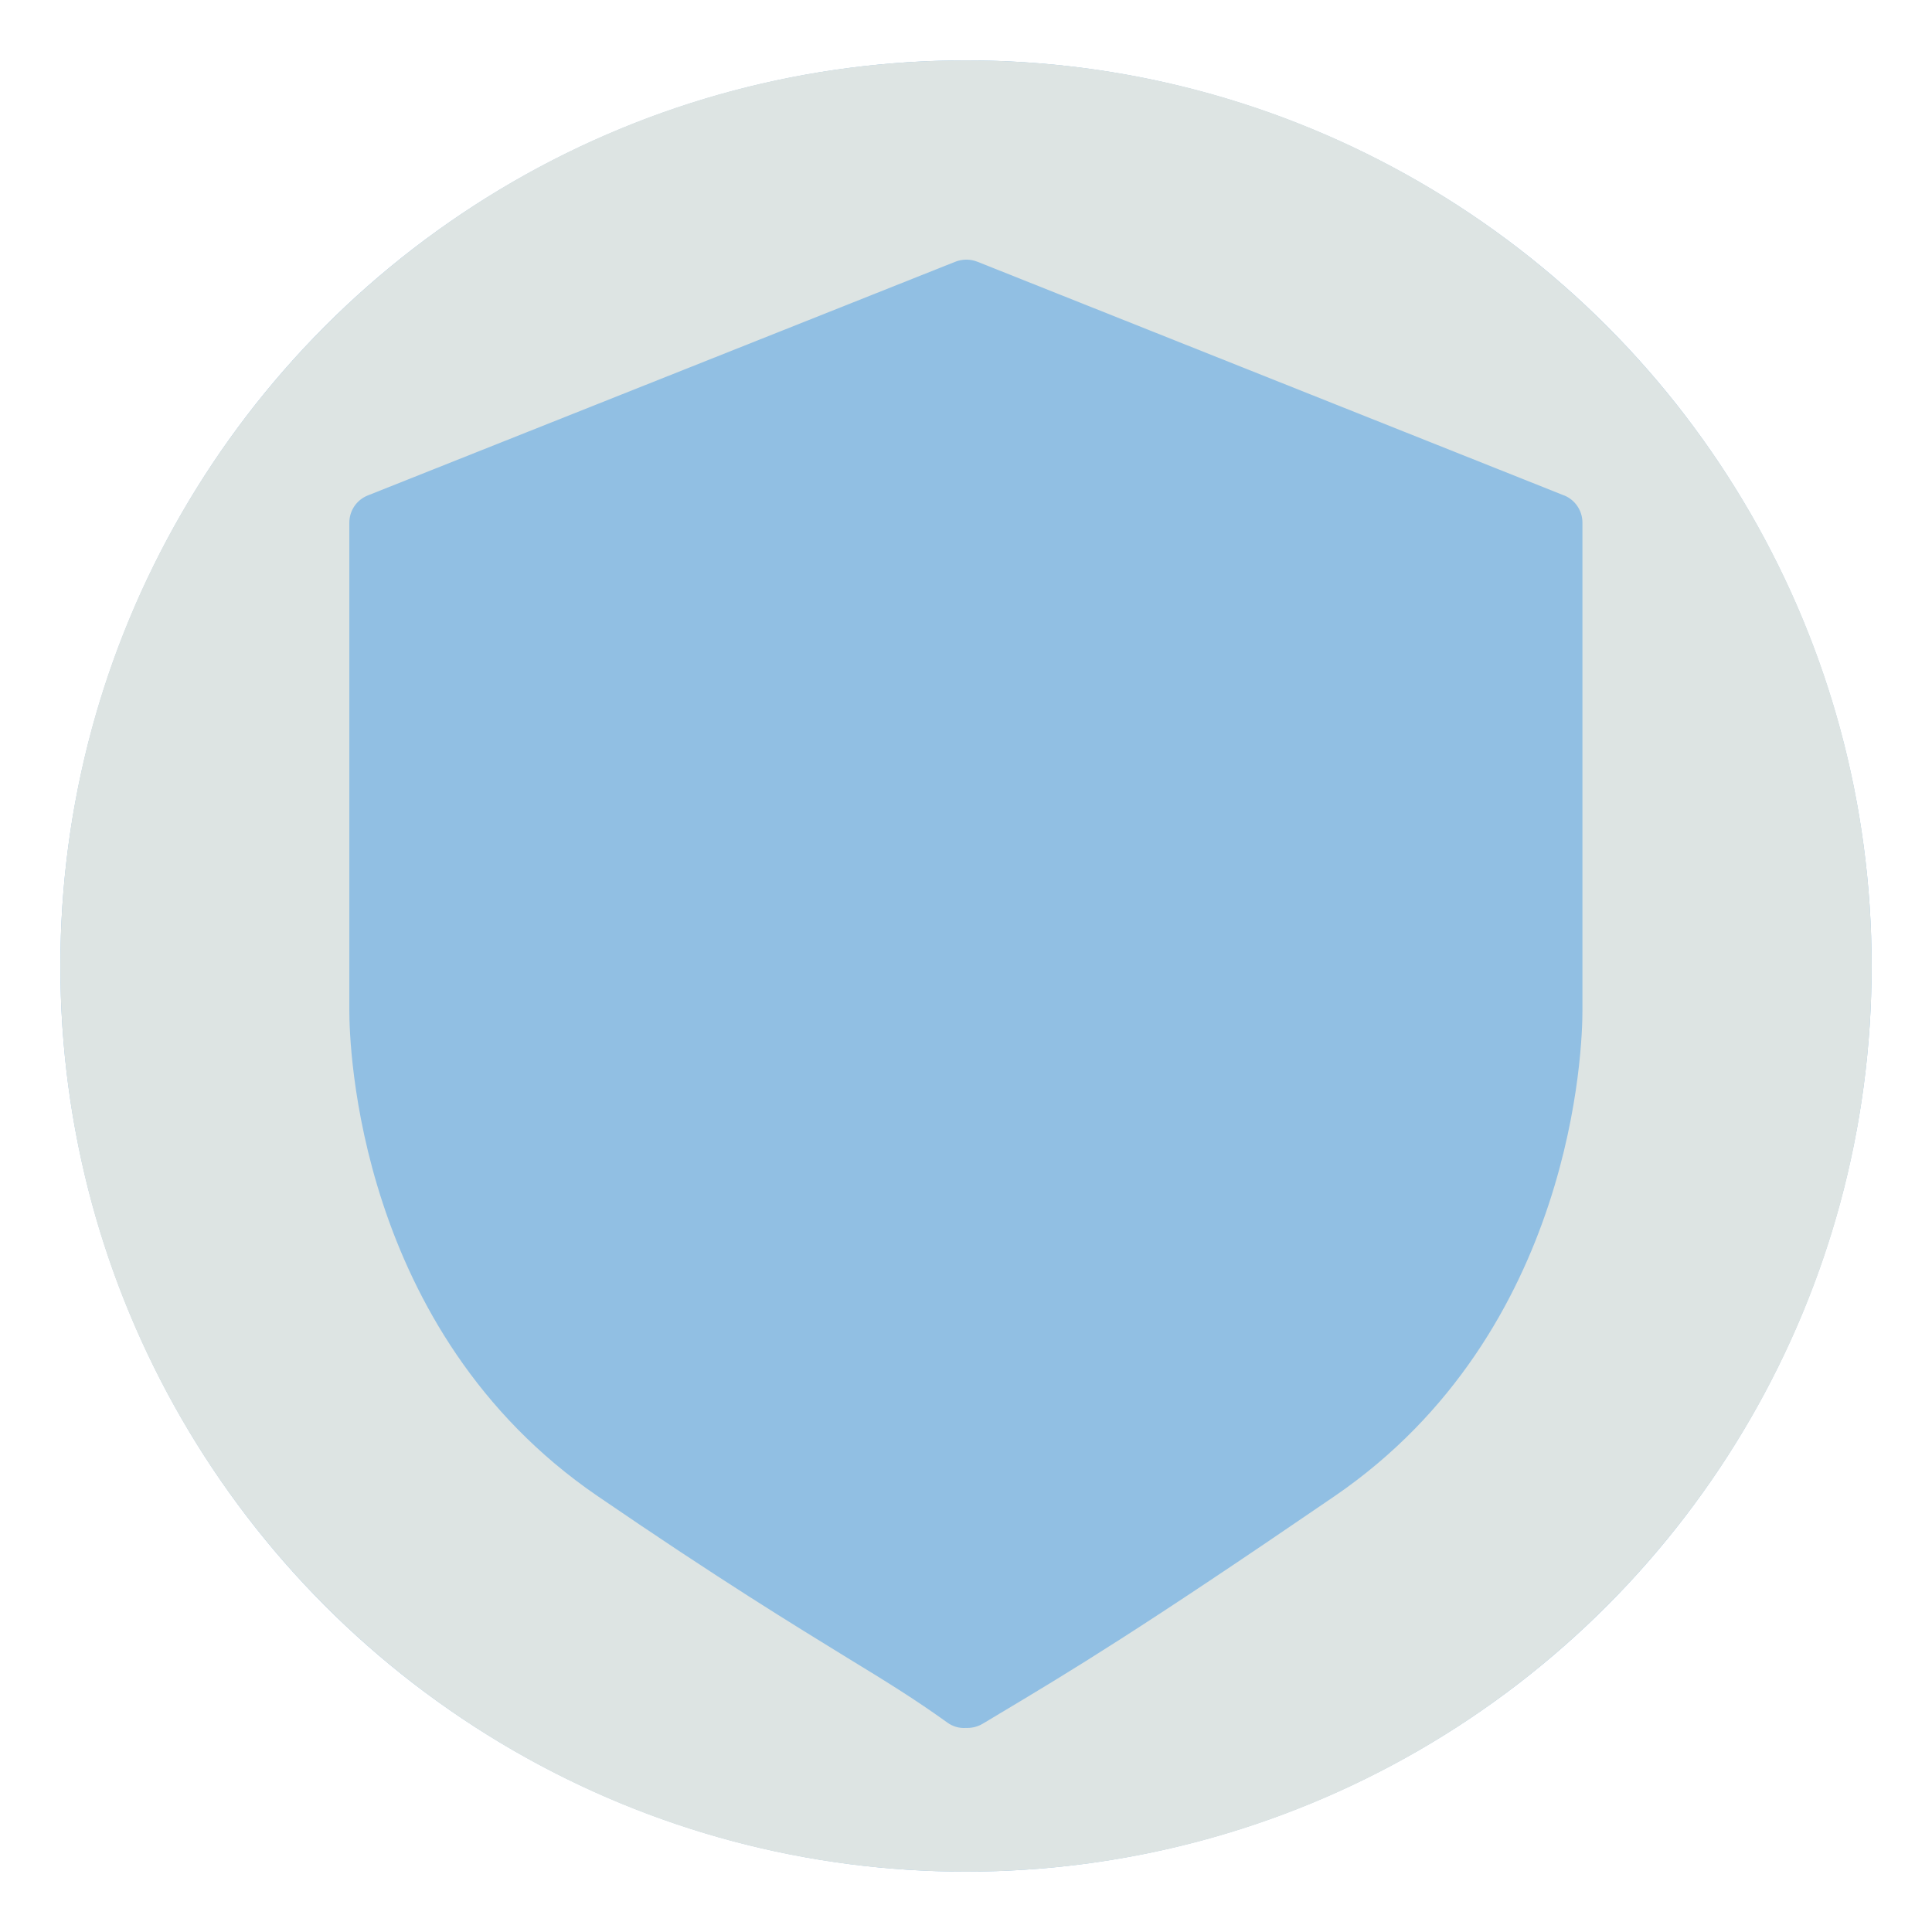
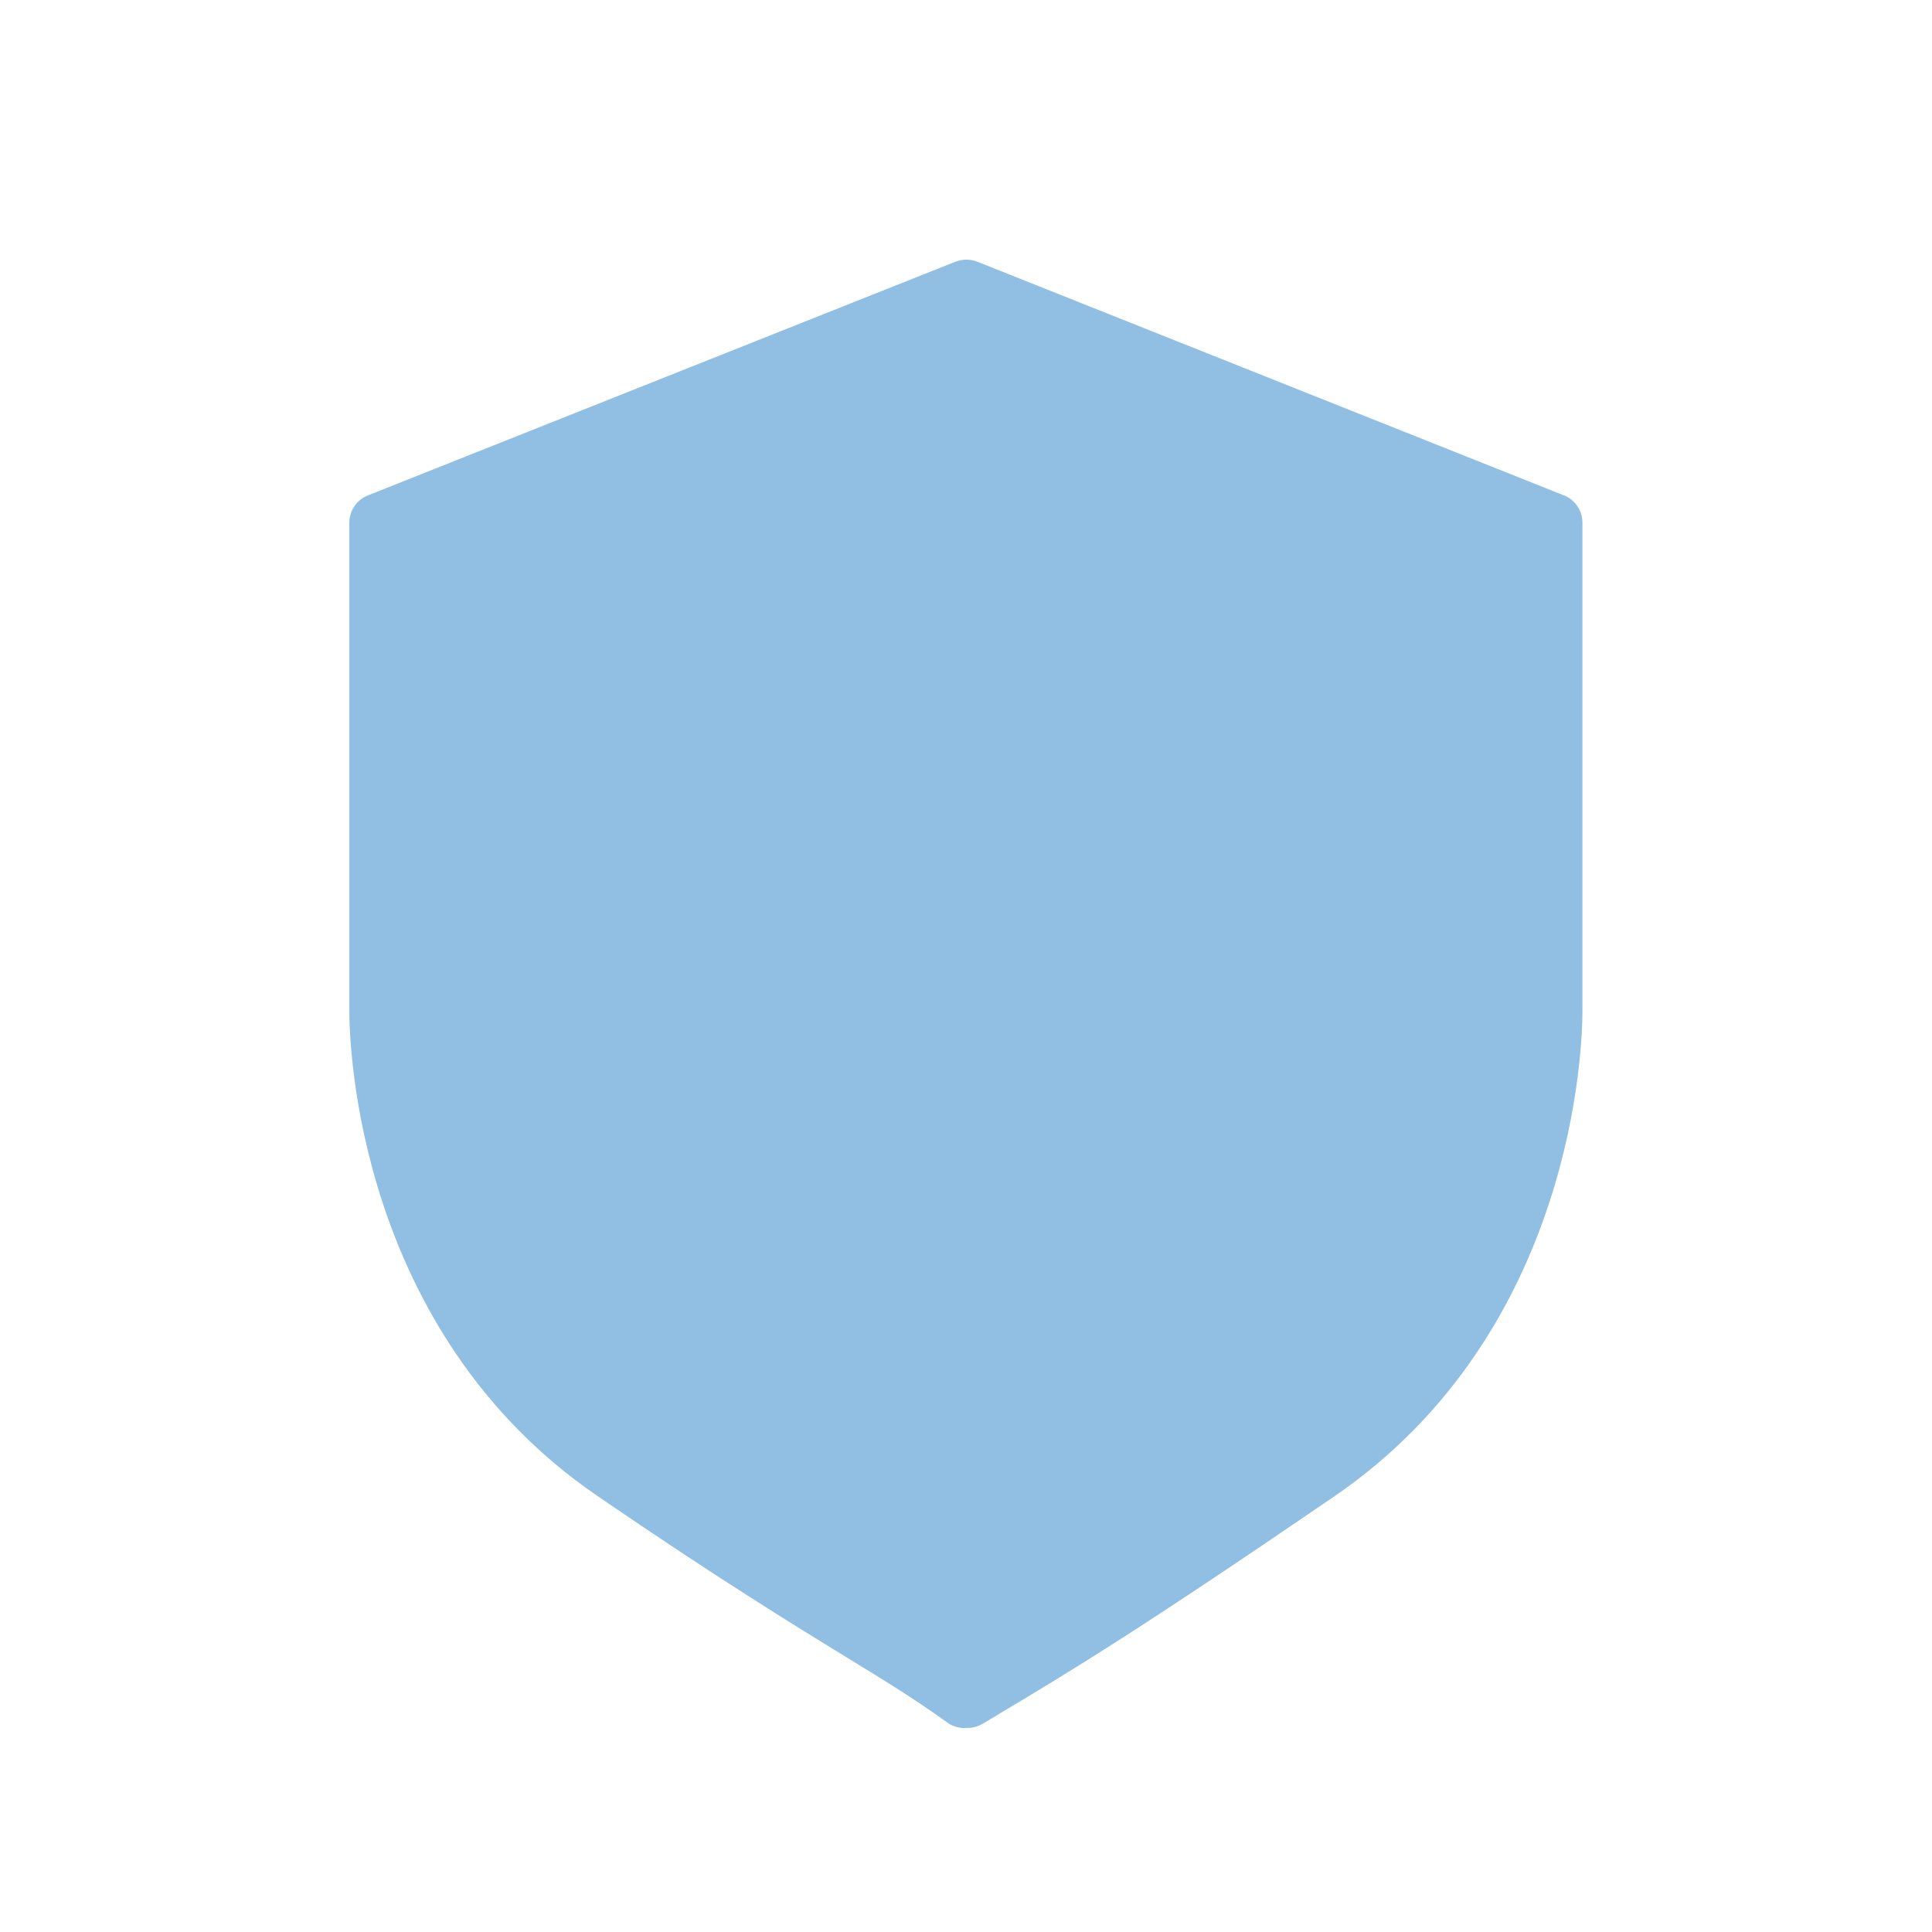
<svg xmlns="http://www.w3.org/2000/svg" id="Layer_1" version="1.1" viewBox="0 0 160 160">
  <defs>
    <style>
      .st0 {
        fill: #dde4e3;
        fill-rule: evenodd;
      }

      .st1 {
        fill: #91bfe3;
      }
    </style>
  </defs>
-   <circle class="st1" cx="80" cy="80" r="75" />
  <g>
    <g id="Circle">
      <g id="Mask">
        <g id="path-1">
-           <path class="st0" d="M155,80c0,41.42-33.58,75-75,75S5,121.42,5,80,38.58,5,80,5s75,33.58,75,75" />
-         </g>
+           </g>
      </g>
    </g>
    <path class="st1" d="M129.53,41.03l-48.55-19.34c-.61-.25-1.29-.25-1.9,0l-48.62,19.34c-.93.37-1.53,1.26-1.53,2.26v40.42c0,2.68.57,26.5,20.53,40.17,10.27,7.03,16.32,10.71,20.72,13.42,3.12,1.9,5.57,3.41,8.28,5.36.44.32.99.48,1.53.44h.13c.44,0,.87-.12,1.25-.34l1.5-.9c5.89-3.52,11.46-6.87,27.65-17.95,19.96-13.67,20.53-37.5,20.53-40.17v-40.46c0-1-.61-1.89-1.53-2.26Z" />
  </g>
</svg>